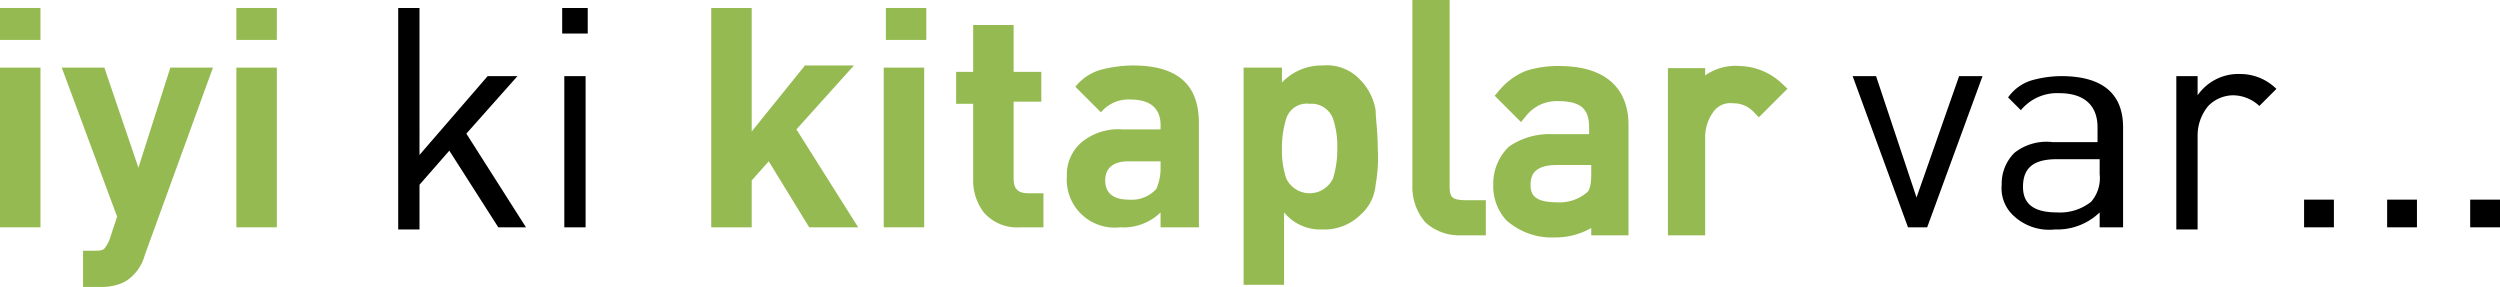
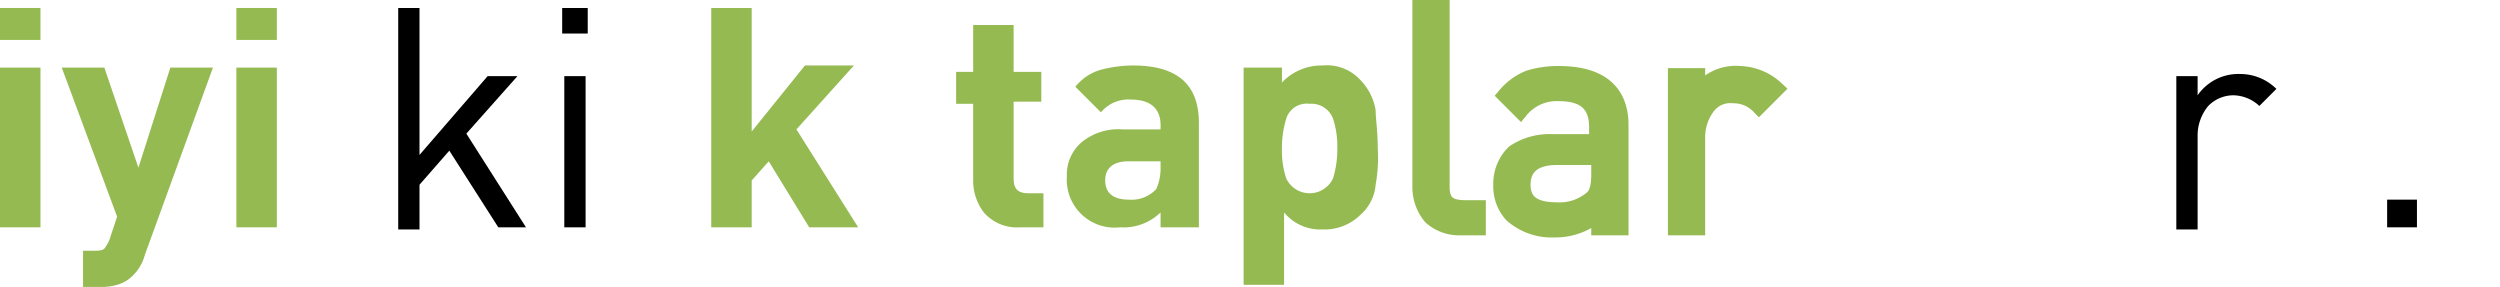
<svg xmlns="http://www.w3.org/2000/svg" width="117.4" height="13.475" viewBox="0 0 117.4 13.475">
  <g id="timas-sincap-slogan" transform="translate(-0.7 -0.625)">
    <path id="Path_6589" data-name="Path 6589" d="M2.5,2.5H.7V1H2.6V2.5Zm0,8.8H.7V3.8H2.6v7.5Z" fill="#95ba51" />
    <path id="Path_6590" data-name="Path 6590" d="M10.7,3.8,7.5,12.6a2.075,2.075,0,0,1-.6,1,1.612,1.612,0,0,1-.7.4,2.769,2.769,0,0,1-.9.1H4.6V12.4H5c.3,0,.5,0,.6-.1a1.628,1.628,0,0,0,.3-.6l.3-.9-2.6-7h2L7.2,8.5,8.7,3.8Z" fill="#95ba51" />
    <path id="Path_6591" data-name="Path 6591" d="M13.7,2.5H11.8V1h1.9Zm0,8.8H11.8V3.8h1.9Z" fill="#95ba51" />
    <path id="Path_6592" data-name="Path 6592" d="M25.4,11.3H24.1L21.8,7.7,20.4,9.3v2.1h-1V1h1V7.9l3.2-3.7H25L22.6,6.9Z" />
    <path id="Path_6593" data-name="Path 6593" d="M28.3,2.2H27.1V1h1.2Zm-.1,9.1h-1V4.2h1Z" />
    <path id="Path_6594" data-name="Path 6594" d="M41,11.3H38.7L36.8,8.2l-.8.9v2.2H34.1V1H36V6.8l2.5-3.1h2.3l-2.7,3Z" fill="#95ba51" />
-     <path id="Path_6595" data-name="Path 6595" d="M44.2,2.5H42.3V1h1.9Zm-.1,8.8H42.2V3.8h1.9Z" fill="#95ba51" />
    <path id="Path_6596" data-name="Path 6596" d="M49.6,11.3h-1a2.06,2.06,0,0,1-1.7-.7,2.456,2.456,0,0,1-.5-1.5V5.5h-.8V4h.8V1.8h1.9V4h1.3V5.4H48.3V9c0,.5.2.7.7.7h.7v1.6Z" fill="#95ba51" />
    <path id="Path_6597" data-name="Path 6597" d="M57,11.3H55.2v-.7a2.489,2.489,0,0,1-1.9.7,2.251,2.251,0,0,1-2.5-2.4,1.99,1.99,0,0,1,.7-1.6,2.707,2.707,0,0,1,1.9-.6h1.8V6.5c0-.8-.5-1.2-1.4-1.2a1.678,1.678,0,0,0-1.4.6L51.2,4.7a2.326,2.326,0,0,1,1.2-.8,6.052,6.052,0,0,1,1.5-.2c2.1,0,3.1.9,3.1,2.7ZM55.2,8.6V8.2H53.7c-.7,0-1.1.3-1.1.9s.4.9,1.1.9A1.578,1.578,0,0,0,55,9.5,2.388,2.388,0,0,0,55.2,8.6Z" fill="#95ba51" />
    <path id="Path_6598" data-name="Path 6598" d="M65.4,7.6a7.156,7.156,0,0,1-.1,1.7,2.1,2.1,0,0,1-.7,1.4,2.41,2.41,0,0,1-1.8.7,2.2,2.2,0,0,1-1.8-.8V14H59.1V3.8h1.8v.7a2.56,2.56,0,0,1,1.9-.8,2.139,2.139,0,0,1,1.8.7,2.649,2.649,0,0,1,.7,1.4C65.3,6.2,65.4,6.8,65.4,7.6Zm-1.9,0a4.141,4.141,0,0,0-.2-1.4,1.081,1.081,0,0,0-1.1-.7,1.008,1.008,0,0,0-1.1.7,4.636,4.636,0,0,0-.2,1.4A4.141,4.141,0,0,0,61.1,9a1.214,1.214,0,0,0,2.2,0A4.636,4.636,0,0,0,63.5,7.6Z" fill="#95ba51" />
    <g id="Group_4612" data-name="Group 4612">
      <path id="Path_6599" data-name="Path 6599" d="M68.4,9.4V1h-1V9.4a2.168,2.168,0,0,0,.5,1.4,1.978,1.978,0,0,0,1.4.5h.8v-.9h-.6C68.7,10.4,68.4,10.1,68.4,9.4Z" fill="#95ba51" stroke="#95ba51" stroke-miterlimit="10" stroke-width="0.75" />
      <path id="Path_6600" data-name="Path 6600" d="M73.9,4.1a4.636,4.636,0,0,0-1.4.2,2.836,2.836,0,0,0-1.1.8l.7.7A2.2,2.2,0,0,1,73.9,5c1.2,0,1.8.5,1.8,1.6v.7H73.6a2.969,2.969,0,0,0-1.8.5,2.035,2.035,0,0,0-.6,1.5,1.978,1.978,0,0,0,.5,1.4,2.822,2.822,0,0,0,2,.7,3.037,3.037,0,0,0,2.1-.8v.7h1V6.5C76.8,4.9,75.8,4.1,73.9,4.1Zm1.9,4.7c0,.6-.1,1-.4,1.2a2.348,2.348,0,0,1-1.6.5c-1.1,0-1.6-.4-1.6-1.2S72.7,8,73.8,8h2Z" fill="#95ba51" stroke="#95ba51" stroke-miterlimit="10" stroke-width="0.75" />
      <path id="Path_6601" data-name="Path 6601" d="M82.4,4.1a2.117,2.117,0,0,0-2,1V4.2h-1v7.1h1V7a2.389,2.389,0,0,1,.5-1.4,1.346,1.346,0,0,1,1.2-.5,1.656,1.656,0,0,1,1.2.5l.8-.8A2.609,2.609,0,0,0,82.4,4.1Z" fill="#95ba51" stroke="#95ba51" stroke-miterlimit="10" stroke-width="0.75" />
    </g>
-     <path id="Path_6602" data-name="Path 6602" d="M93.8,4.2l-2.6,7.1h-.9L87.7,4.2h1.1l1.9,5.7,2-5.7Z" />
-     <path id="Path_6603" data-name="Path 6603" d="M100.3,11.3h-1v-.7a2.865,2.865,0,0,1-2.1.8,2.444,2.444,0,0,1-2-.7,1.741,1.741,0,0,1-.5-1.4,2.035,2.035,0,0,1,.6-1.5,2.427,2.427,0,0,1,1.8-.5h2.1V6.6c0-1-.6-1.6-1.8-1.6a2.2,2.2,0,0,0-1.8.8L95,5.2a2.1,2.1,0,0,1,1.1-.8,5.212,5.212,0,0,1,1.4-.2c1.9,0,2.9.8,2.9,2.4v4.7Zm-1-2.5V8.1h-2c-1.1,0-1.6.4-1.6,1.3,0,.8.5,1.2,1.6,1.2a2.348,2.348,0,0,0,1.6-.5A1.7,1.7,0,0,0,99.3,8.8Z" />
    <path id="Path_6604" data-name="Path 6604" d="M107.6,4.8l-.8.8a1.845,1.845,0,0,0-1.2-.5,1.656,1.656,0,0,0-1.2.5,2.168,2.168,0,0,0-.5,1.4v4.4h-1V4.2h1v.9a2.328,2.328,0,0,1,2-1A2.413,2.413,0,0,1,107.6,4.8Z" />
-     <path id="Path_6605" data-name="Path 6605" d="M110.3,11.3h-1.4V10h1.4Z" />
    <path id="Path_6606" data-name="Path 6606" d="M114.2,11.3h-1.4V10h1.4Z" />
-     <path id="Path_6607" data-name="Path 6607" d="M118.1,11.3h-1.4V10h1.4Z" />
  </g>
</svg>